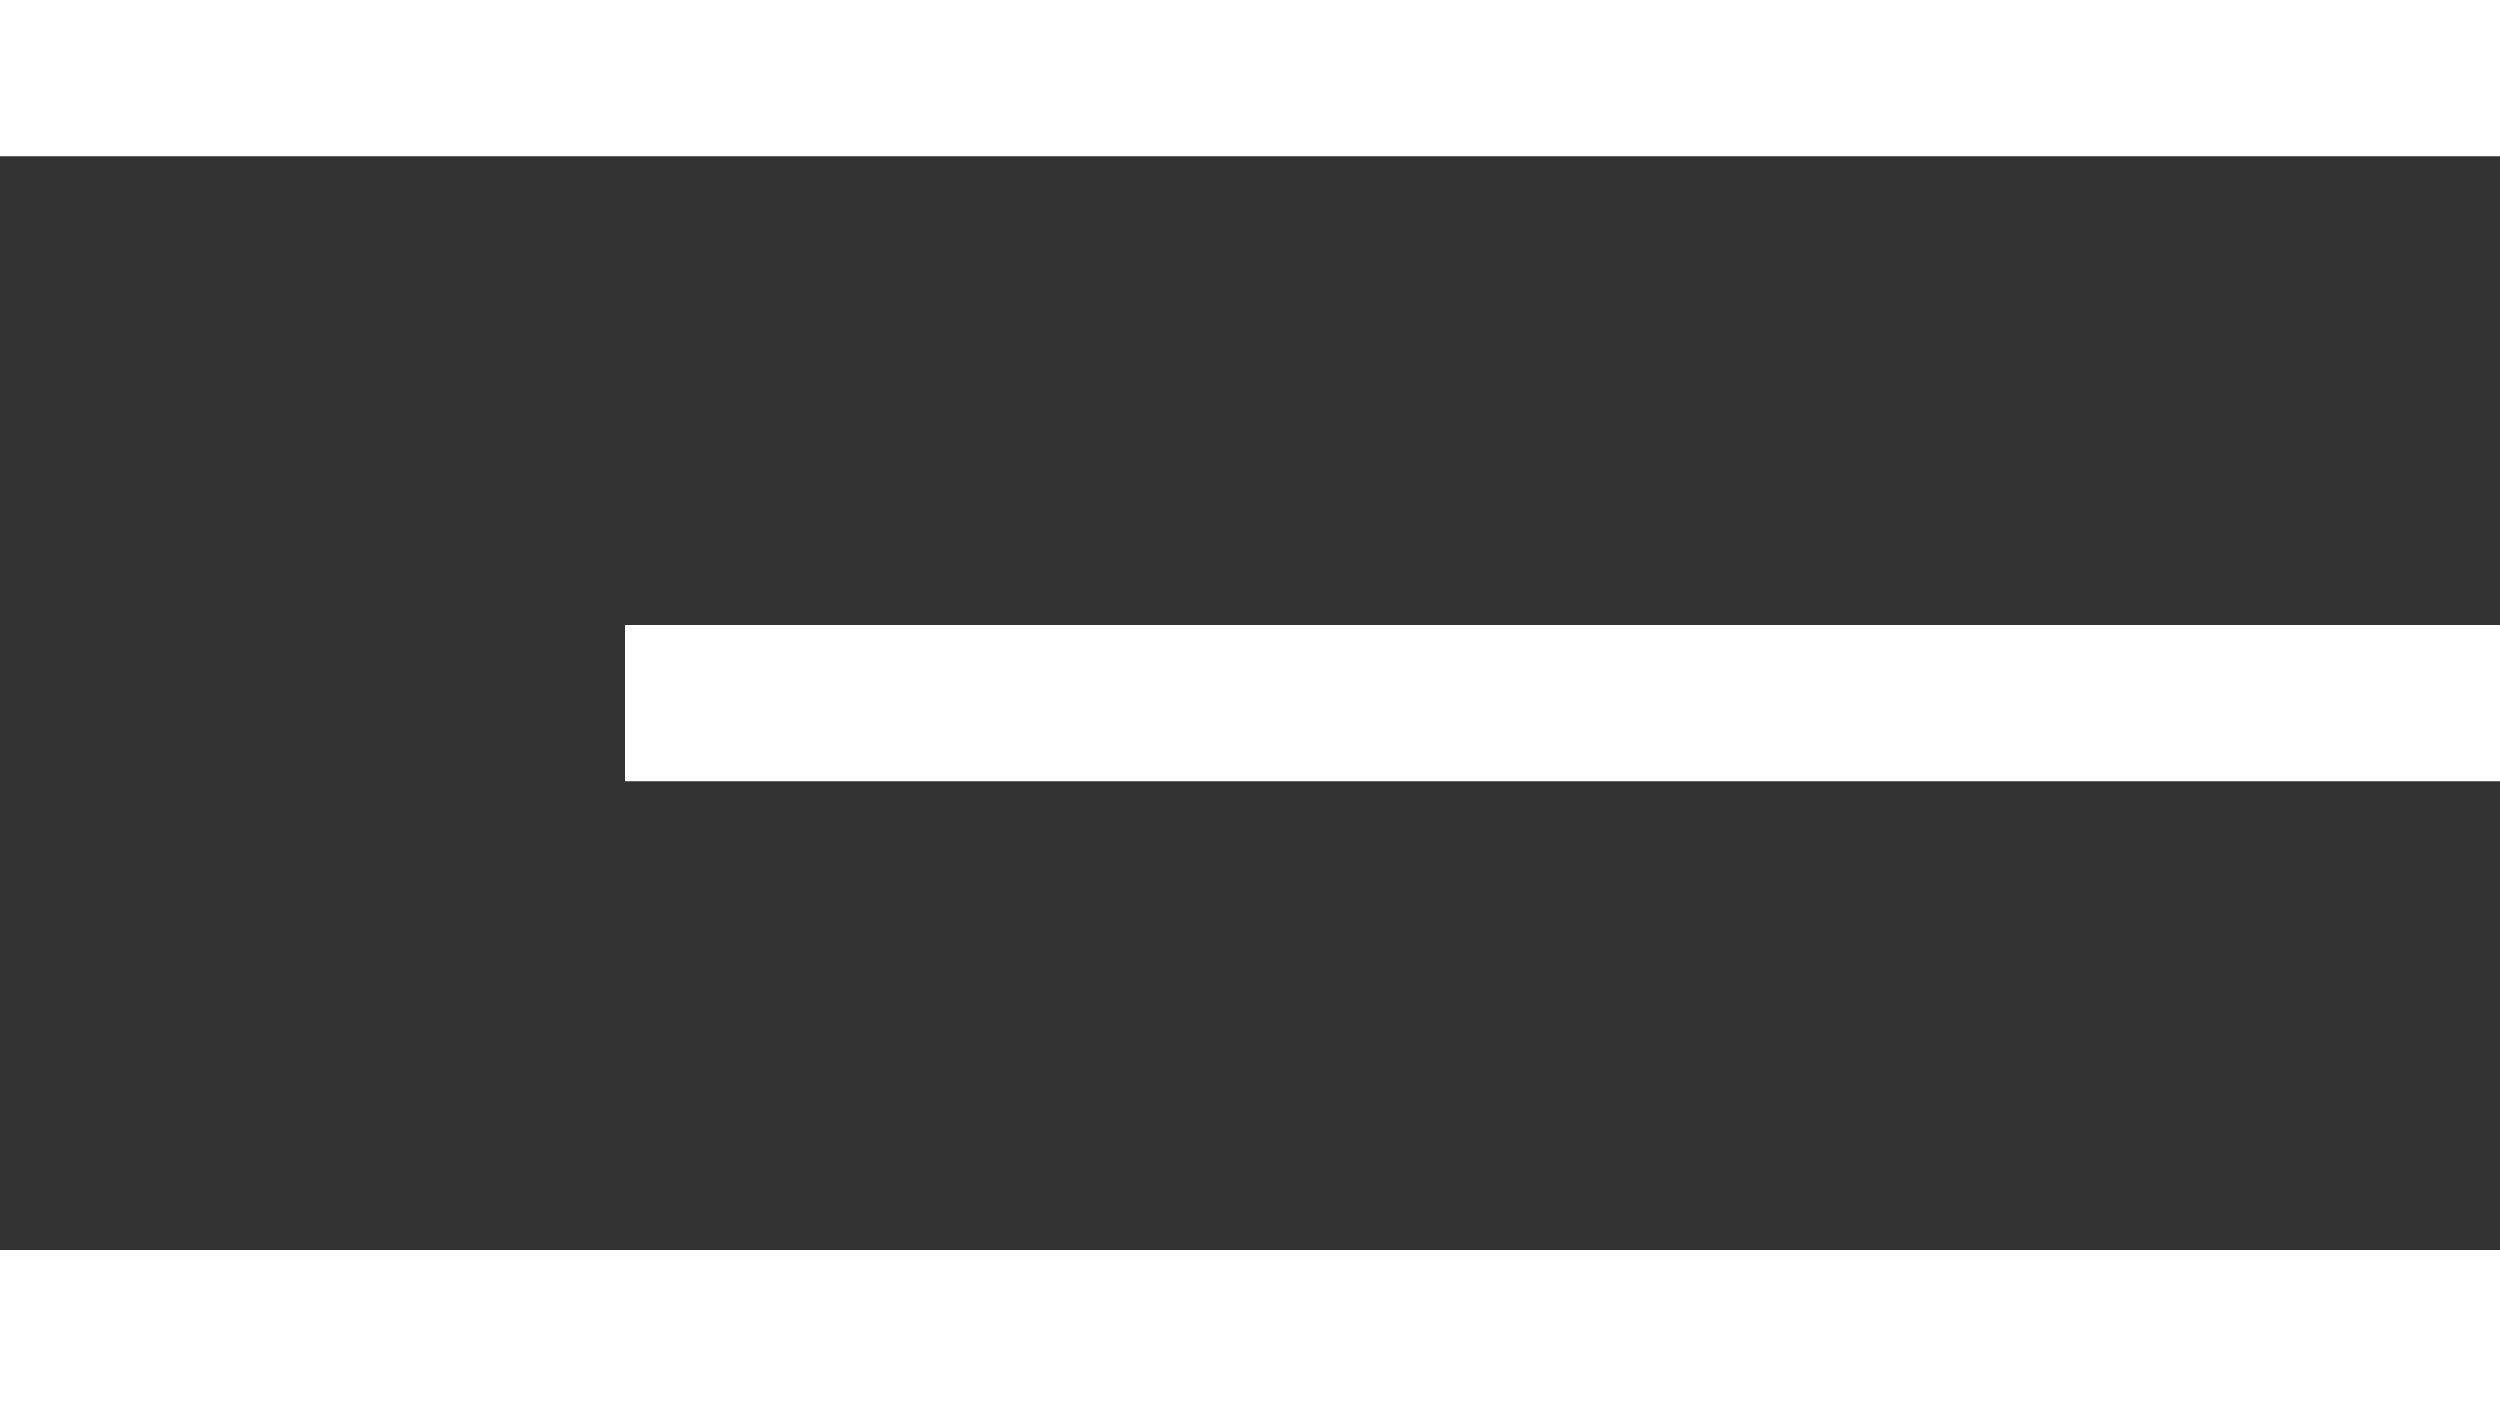
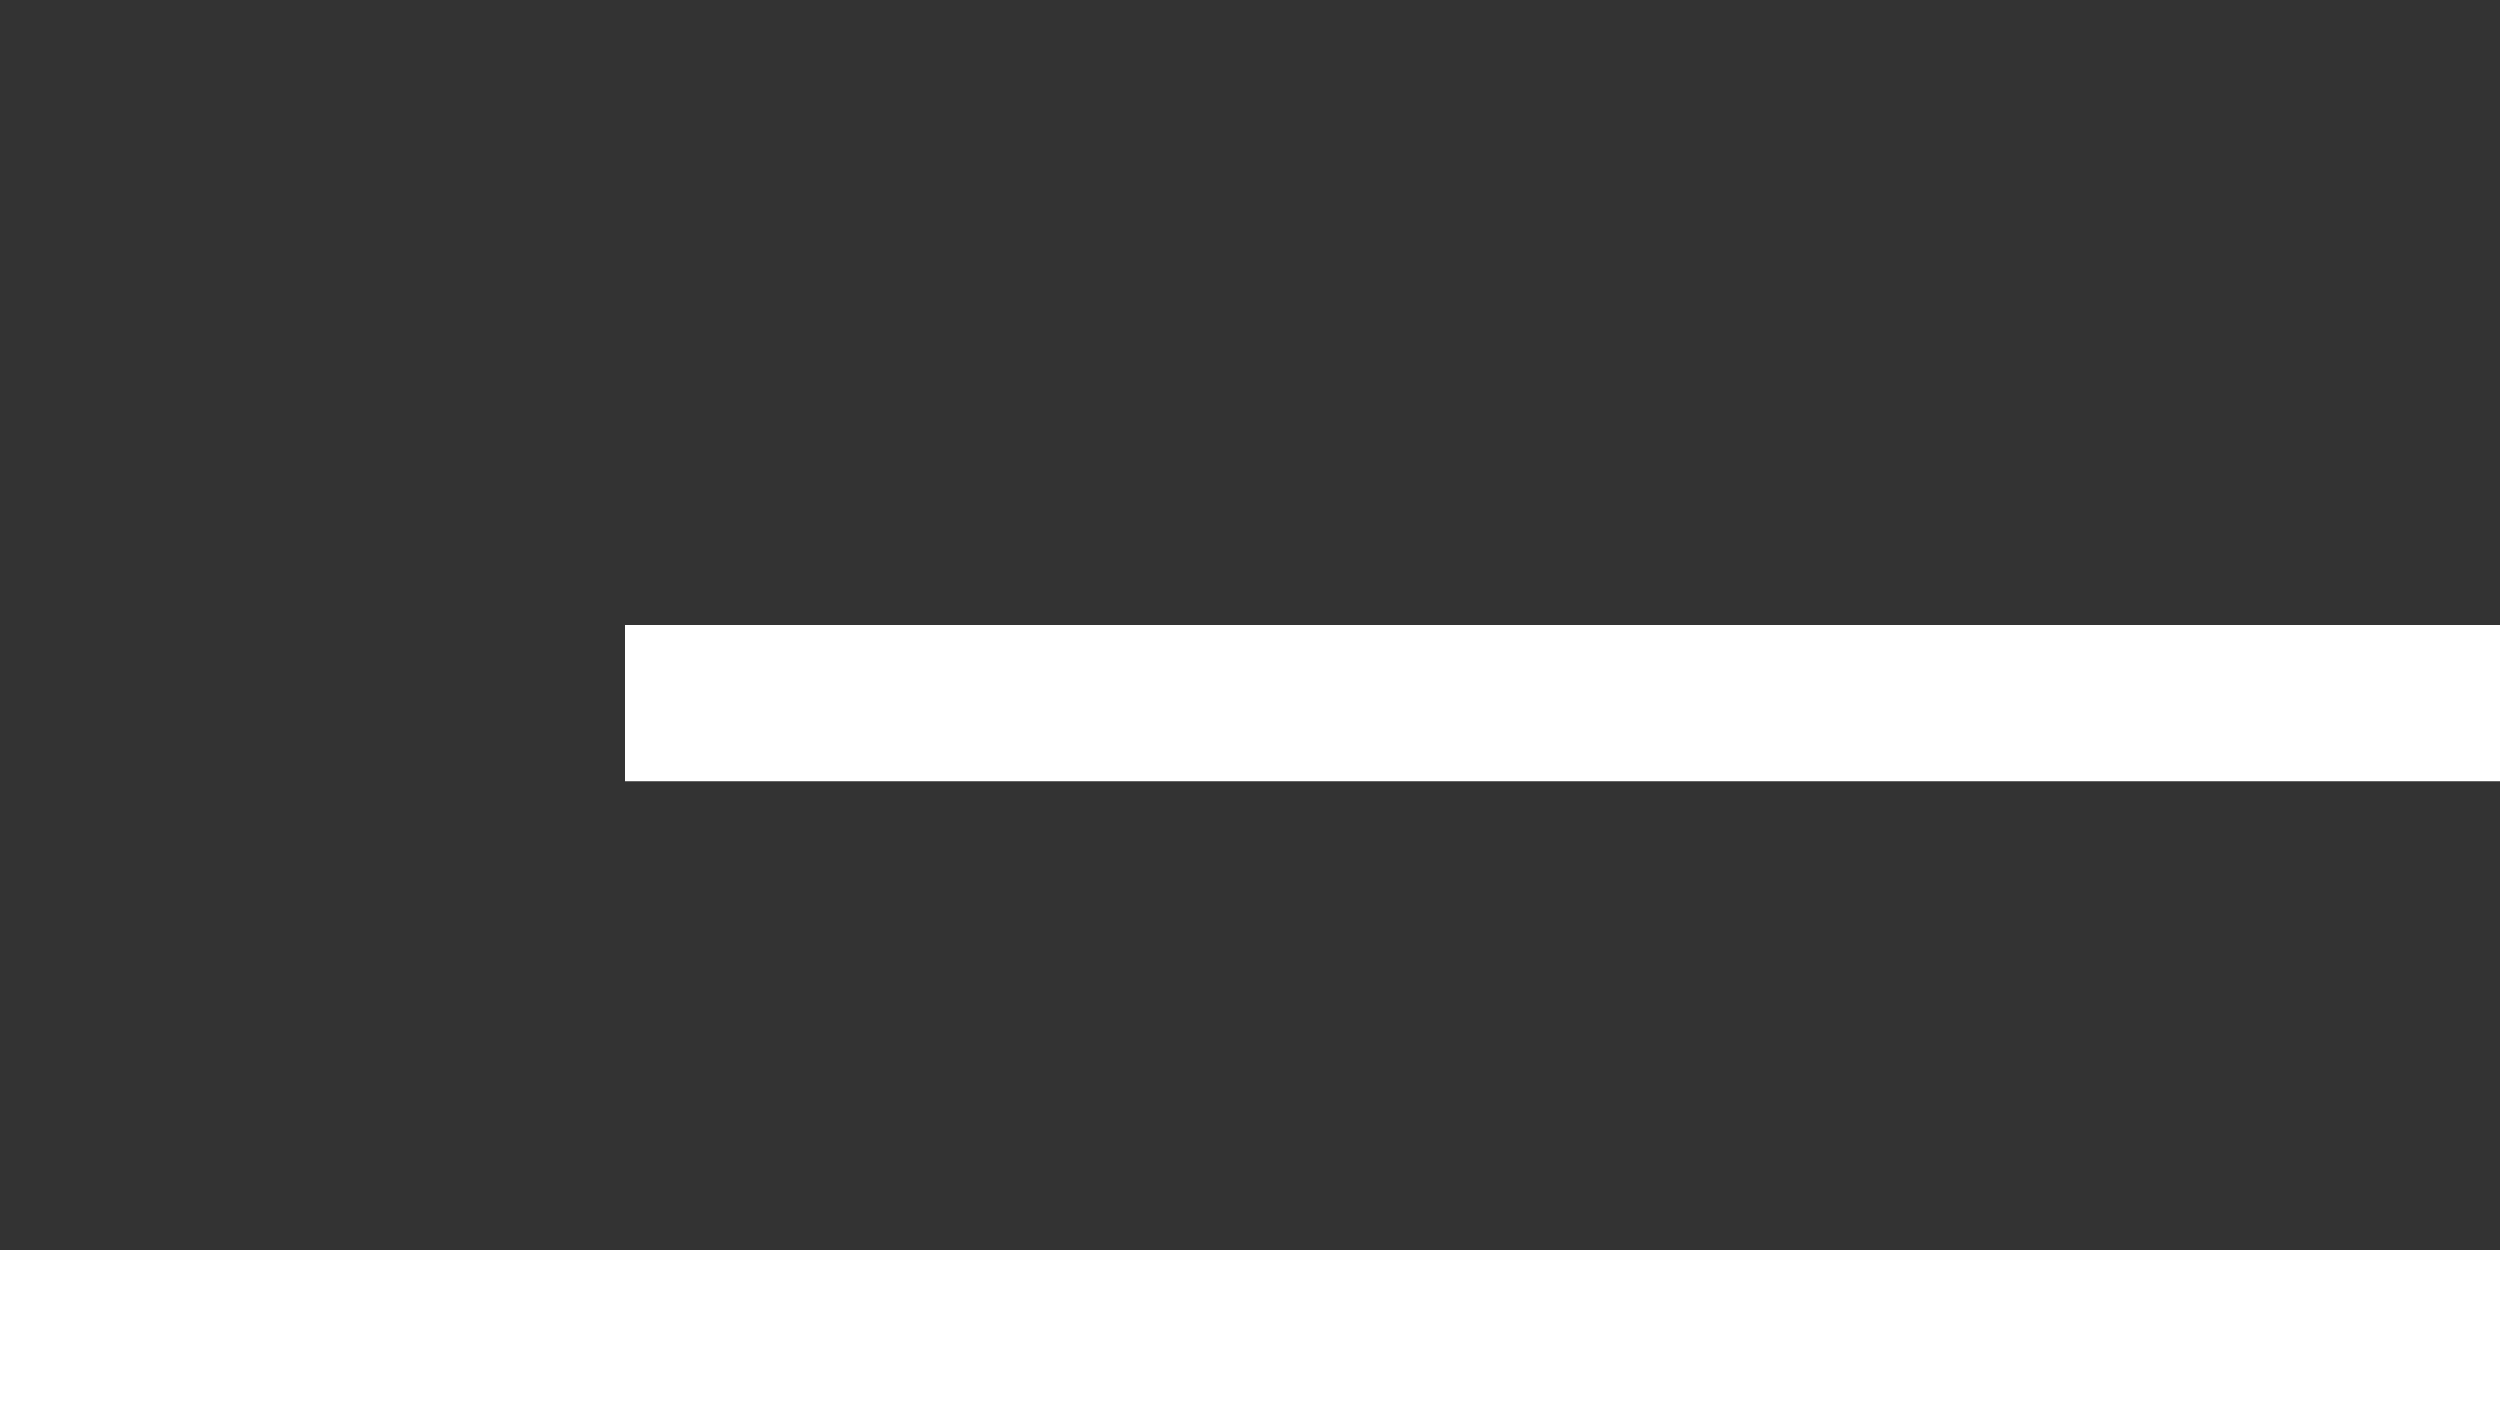
<svg xmlns="http://www.w3.org/2000/svg" width="32" height="18" viewBox="0 0 32 18" fill="none">
  <rect x="0" y="0" width="32" height="18" fill="#333333" stroke="none" />
-   <rect width="32" height="2" fill="white" />
  <rect x="8" y="8" width="24" height="2" fill="white" />
  <rect y="16" width="32" height="2" fill="white" />
</svg>